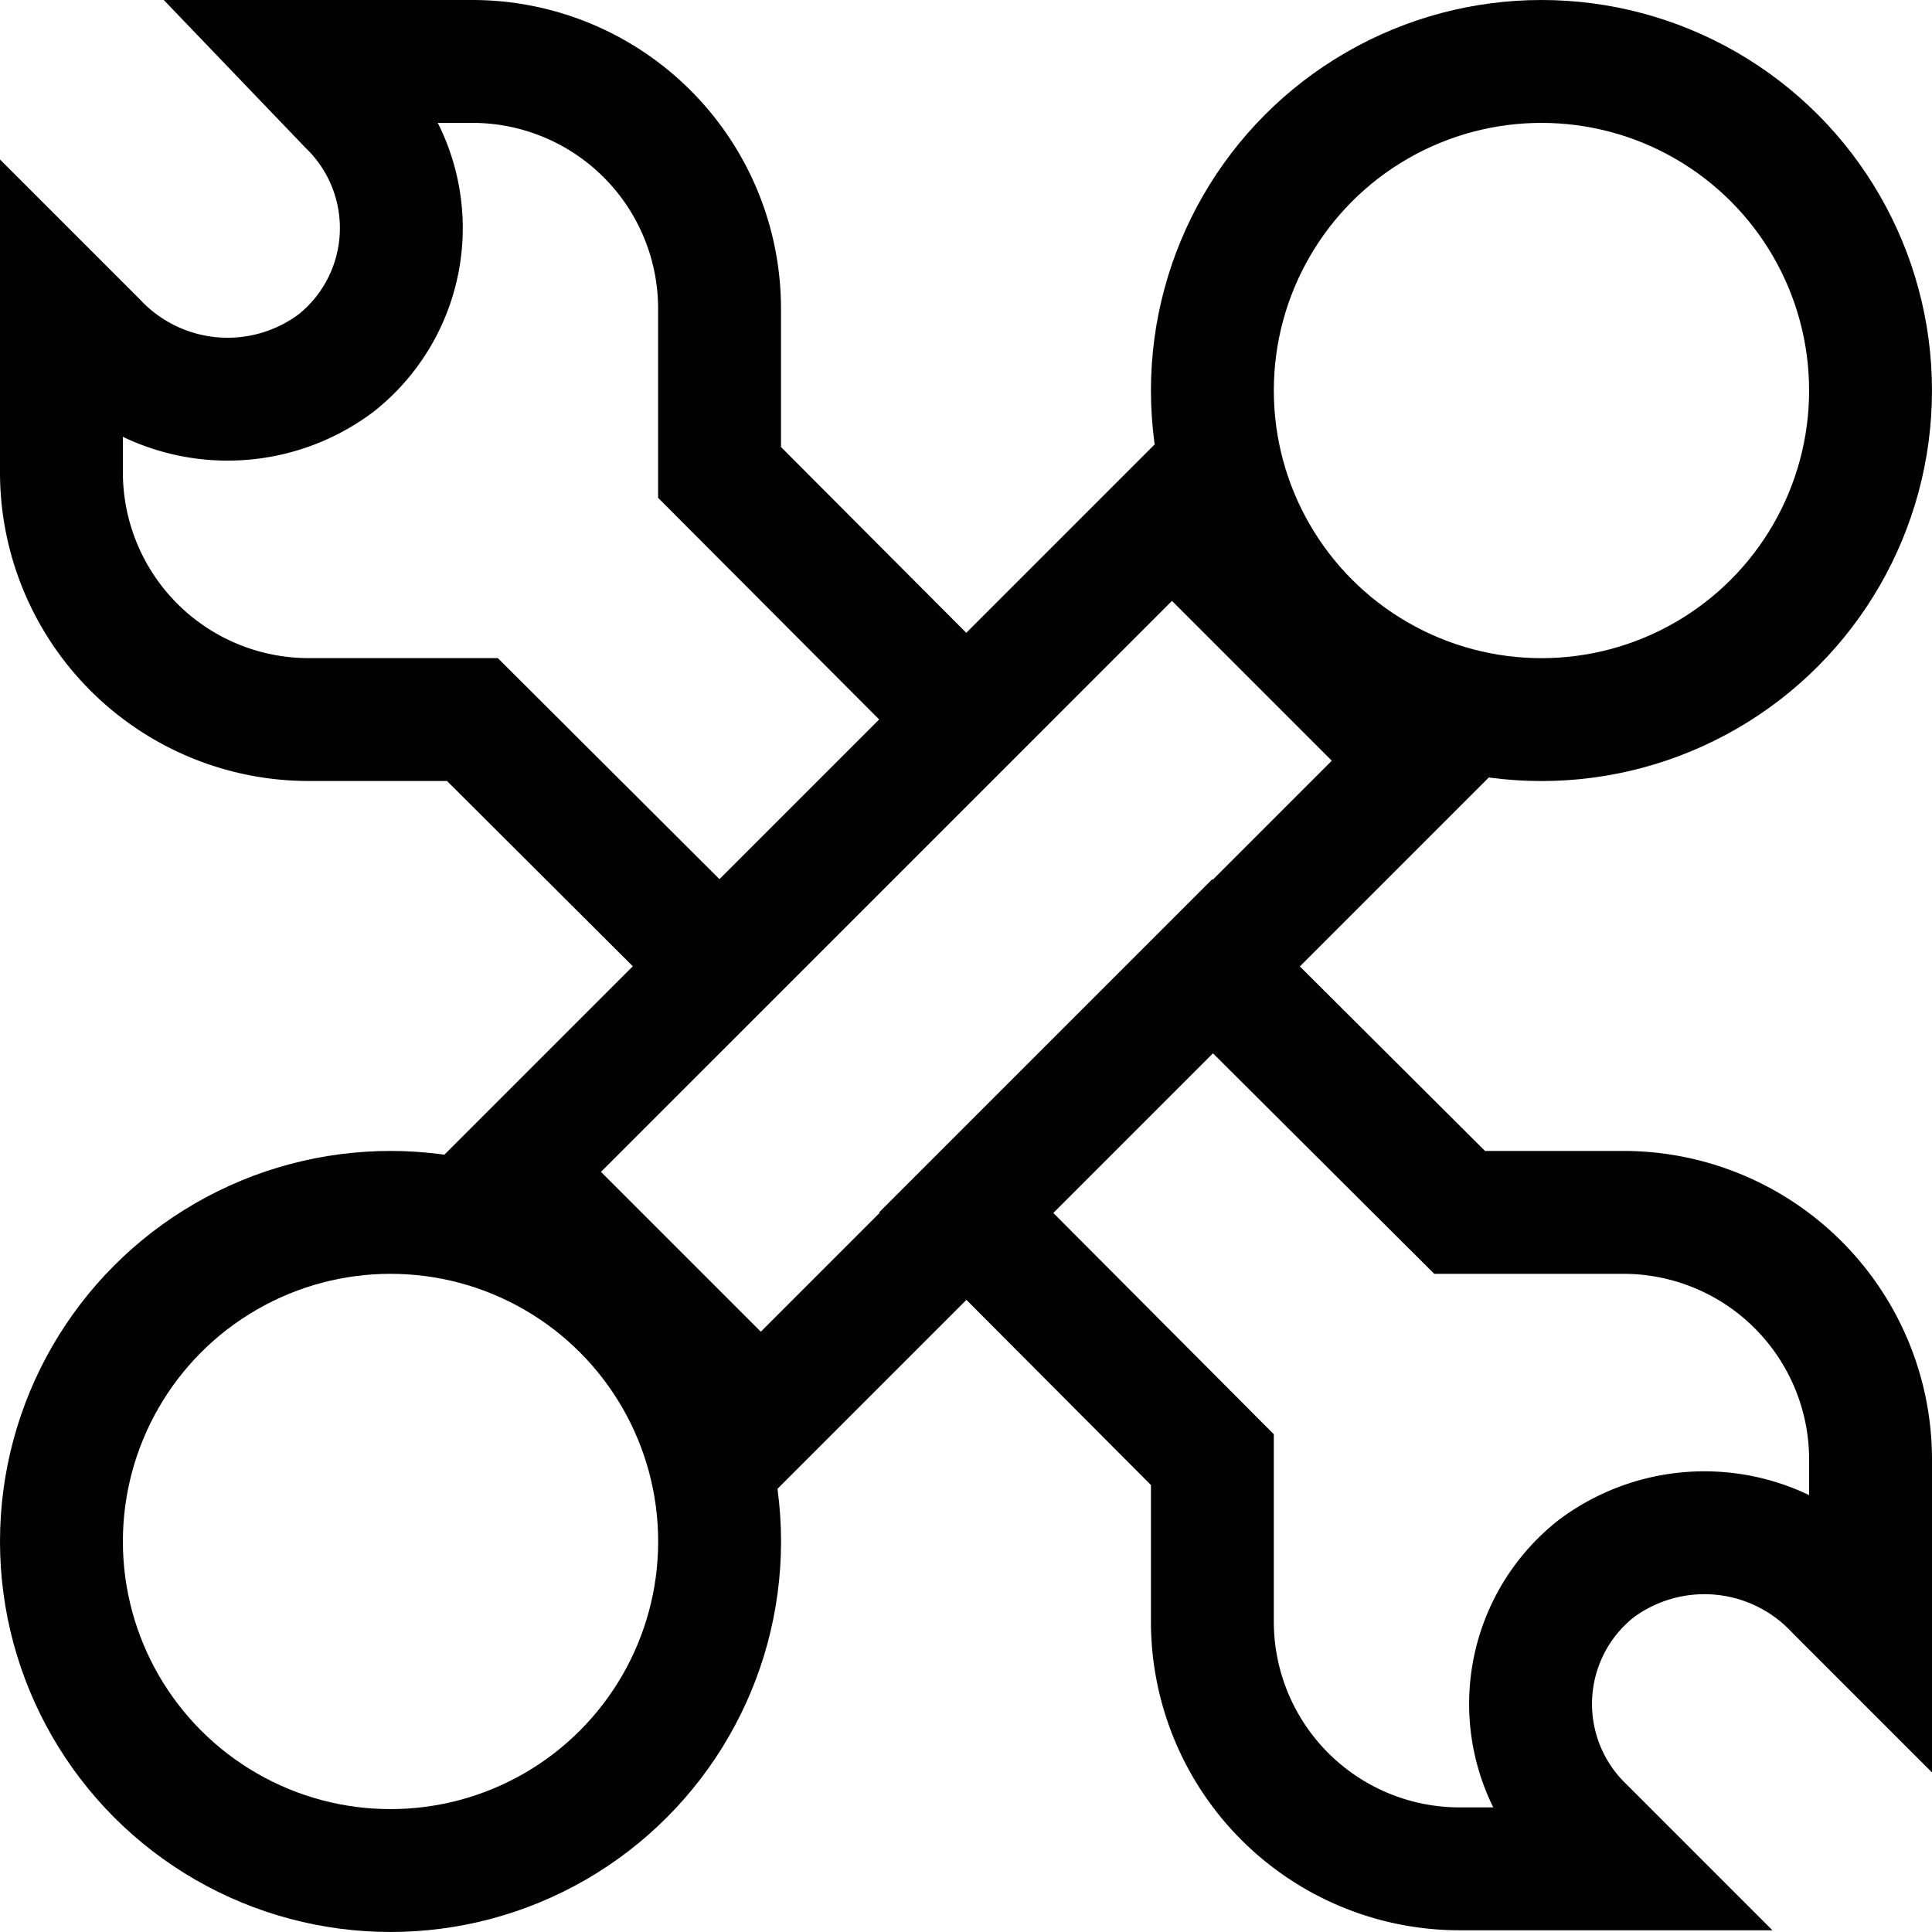
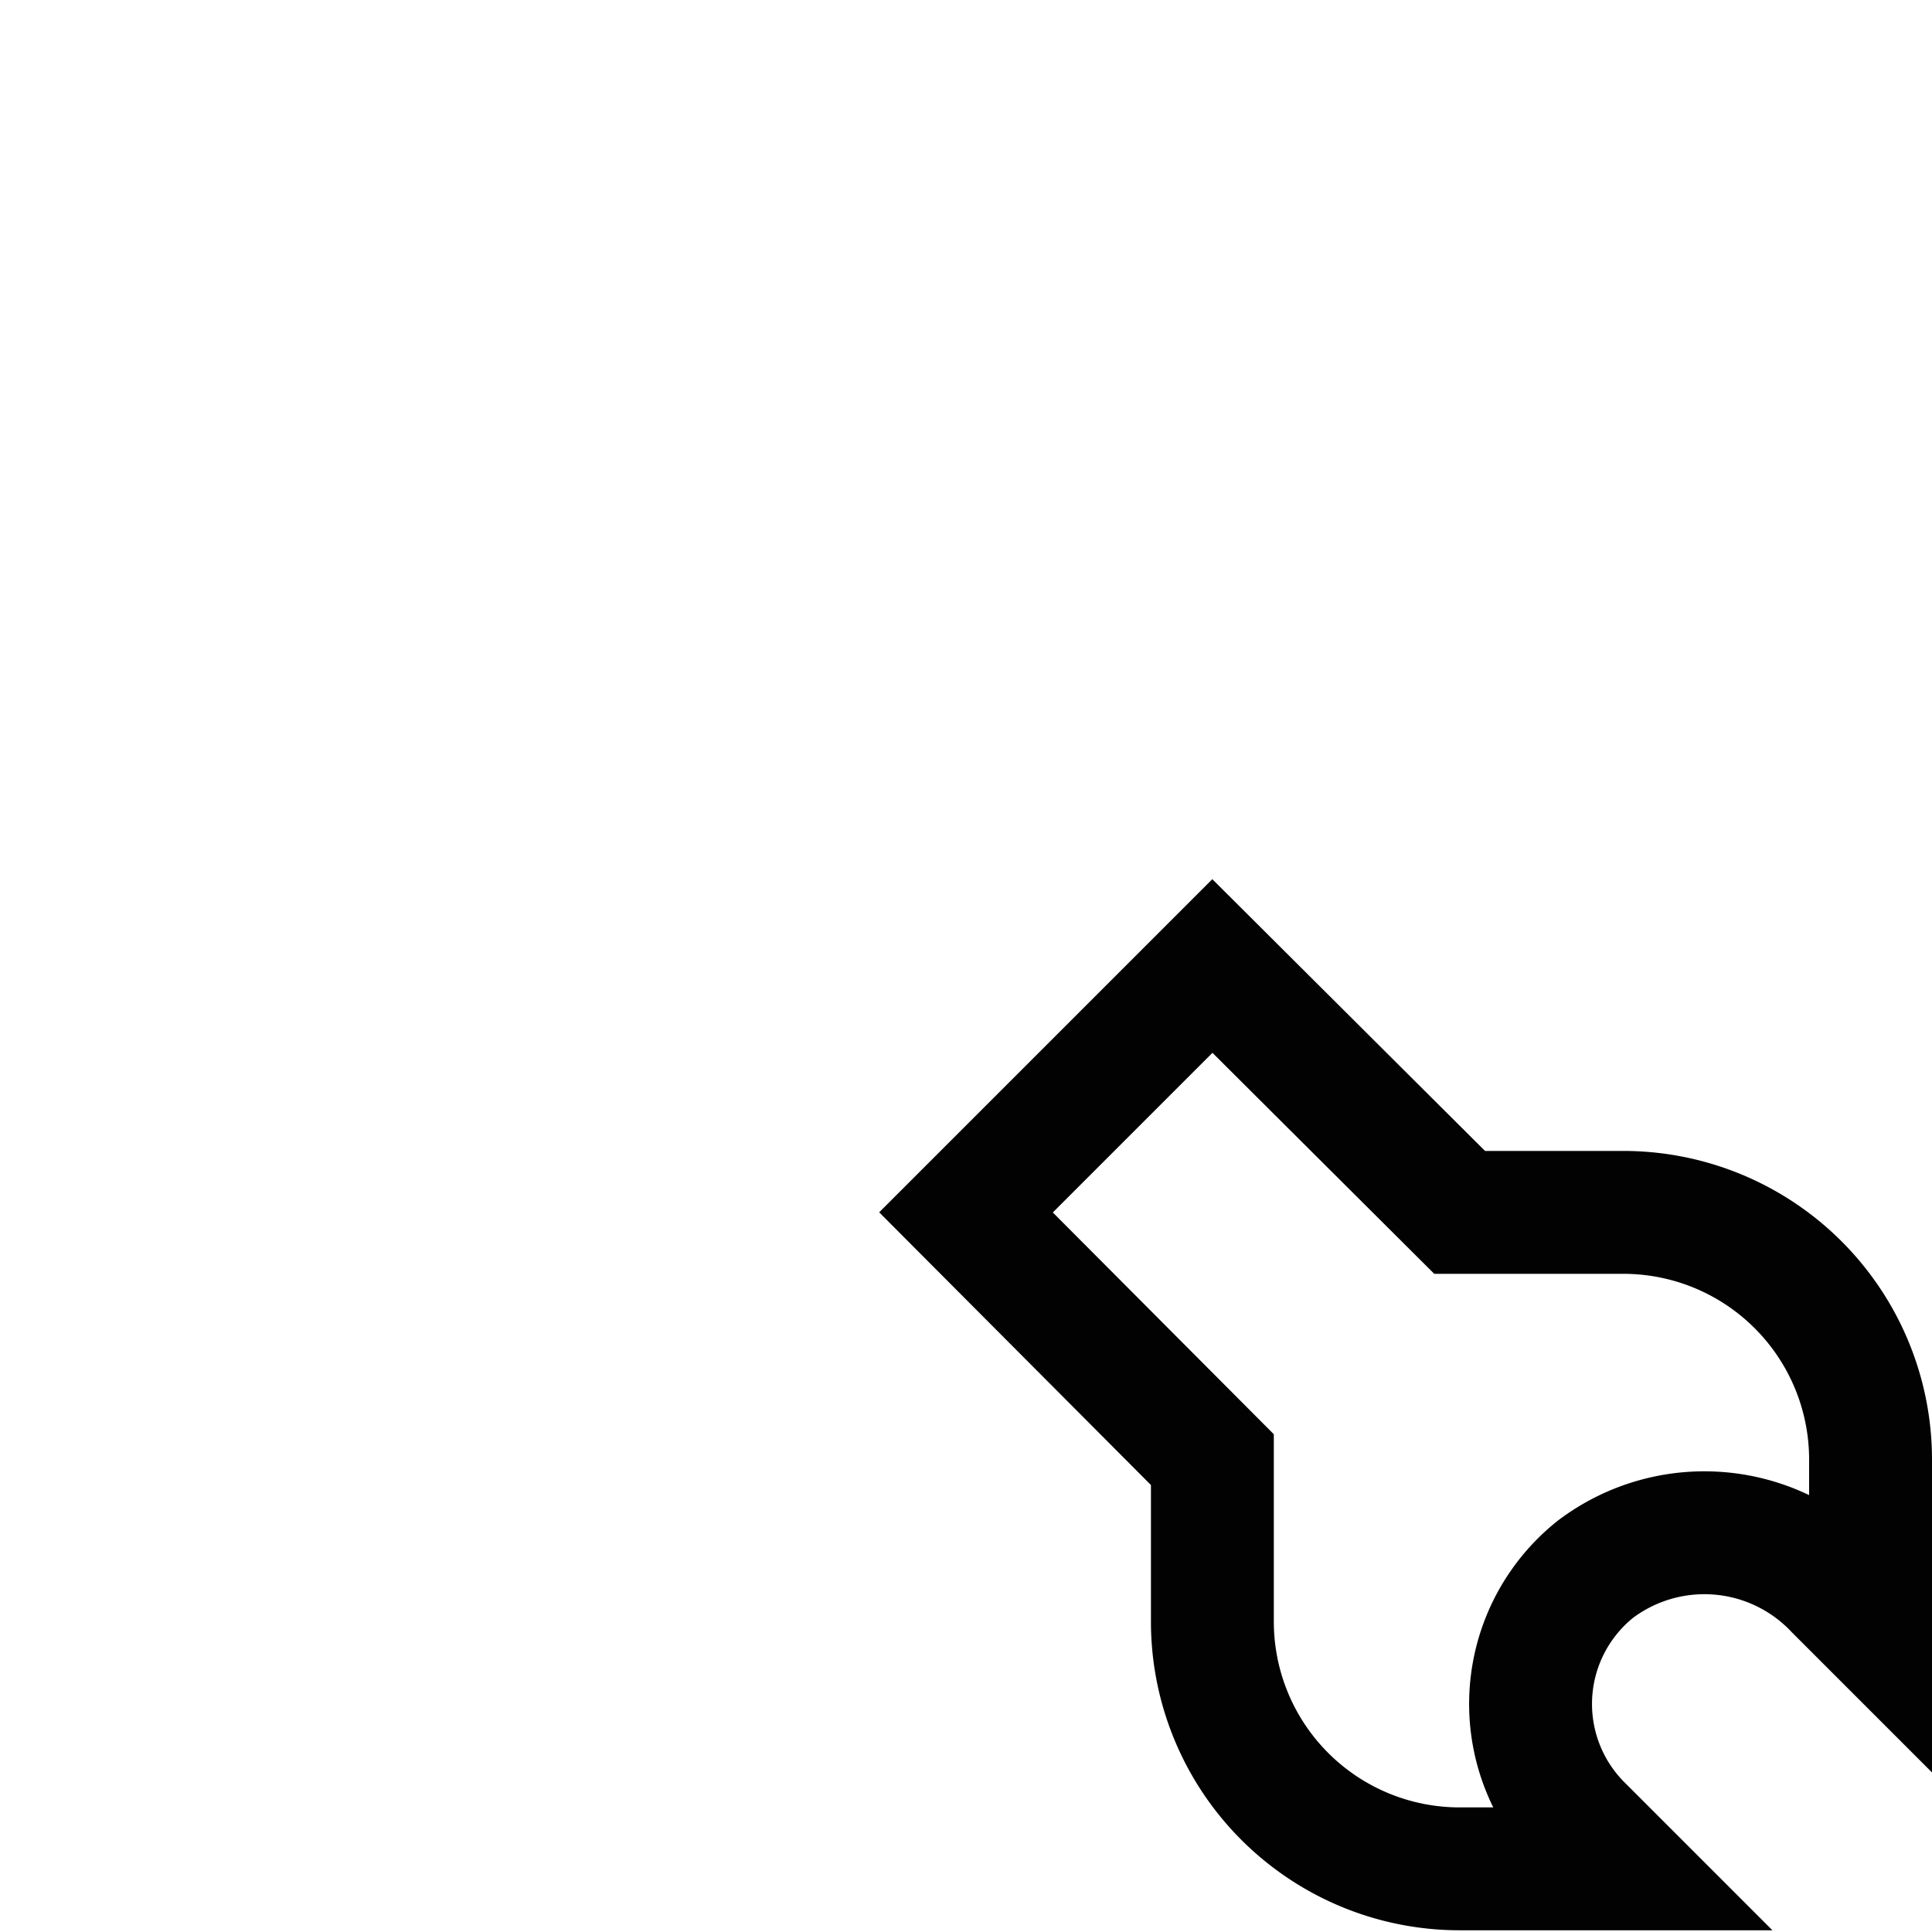
<svg xmlns="http://www.w3.org/2000/svg" width="141.5" height="141.5" viewBox="0 0 141.5 141.5">
  <g id="construction-tools-svgrepo-com" transform="translate(3 3)">
-     <rect id="Rectangle_21" data-name="Rectangle 21" width="68.143" height="25.554" transform="translate(34.65 82.83) rotate(-45)" fill="none" stroke="#020202" stroke-miterlimit="10" stroke-width="9" />
-     <circle id="Ellipse_6" data-name="Ellipse 6" cx="24.102" cy="24.102" r="24.102" transform="translate(85.795 1.5)" fill="none" stroke="#020202" stroke-miterlimit="10" stroke-width="9" />
-     <circle id="Ellipse_7" data-name="Ellipse 7" cx="24.102" cy="24.102" r="24.102" transform="translate(1.5 85.795)" fill="none" stroke="#020202" stroke-miterlimit="10" stroke-width="9" />
-     <path id="Tracé_5343" data-name="Tracé 5343" d="M67.75,49.7,49.7,67.75,31.6,49.7H19.545A18.108,18.108,0,0,1,1.5,31.6V19.545l2.524,2.524a13.25,13.25,0,0,0,17.6,1.514,12.619,12.619,0,0,0,.946-18.929L19.545,1.5H31.6A18.108,18.108,0,0,1,49.7,19.545V31.6Z" transform="translate(0 0)" fill="none" stroke="#020202" stroke-miterlimit="10" stroke-width="9" />
    <path id="Tracé_5344" data-name="Tracé 5344" d="M60.2,30.045A18.108,18.108,0,0,1,78.25,48.154V60.2l-2.524-2.524a13.25,13.25,0,0,0-17.6-1.514A12.619,12.619,0,0,0,57.176,75.1L60.2,78.124H48.154A18.108,18.108,0,0,1,30.045,60.078V48.154L12,30.045,30.045,12,48.154,30.045Z" transform="translate(55.75 55.75)" fill="none" stroke="#020202" stroke-miterlimit="10" stroke-width="9" />
  </g>
</svg>